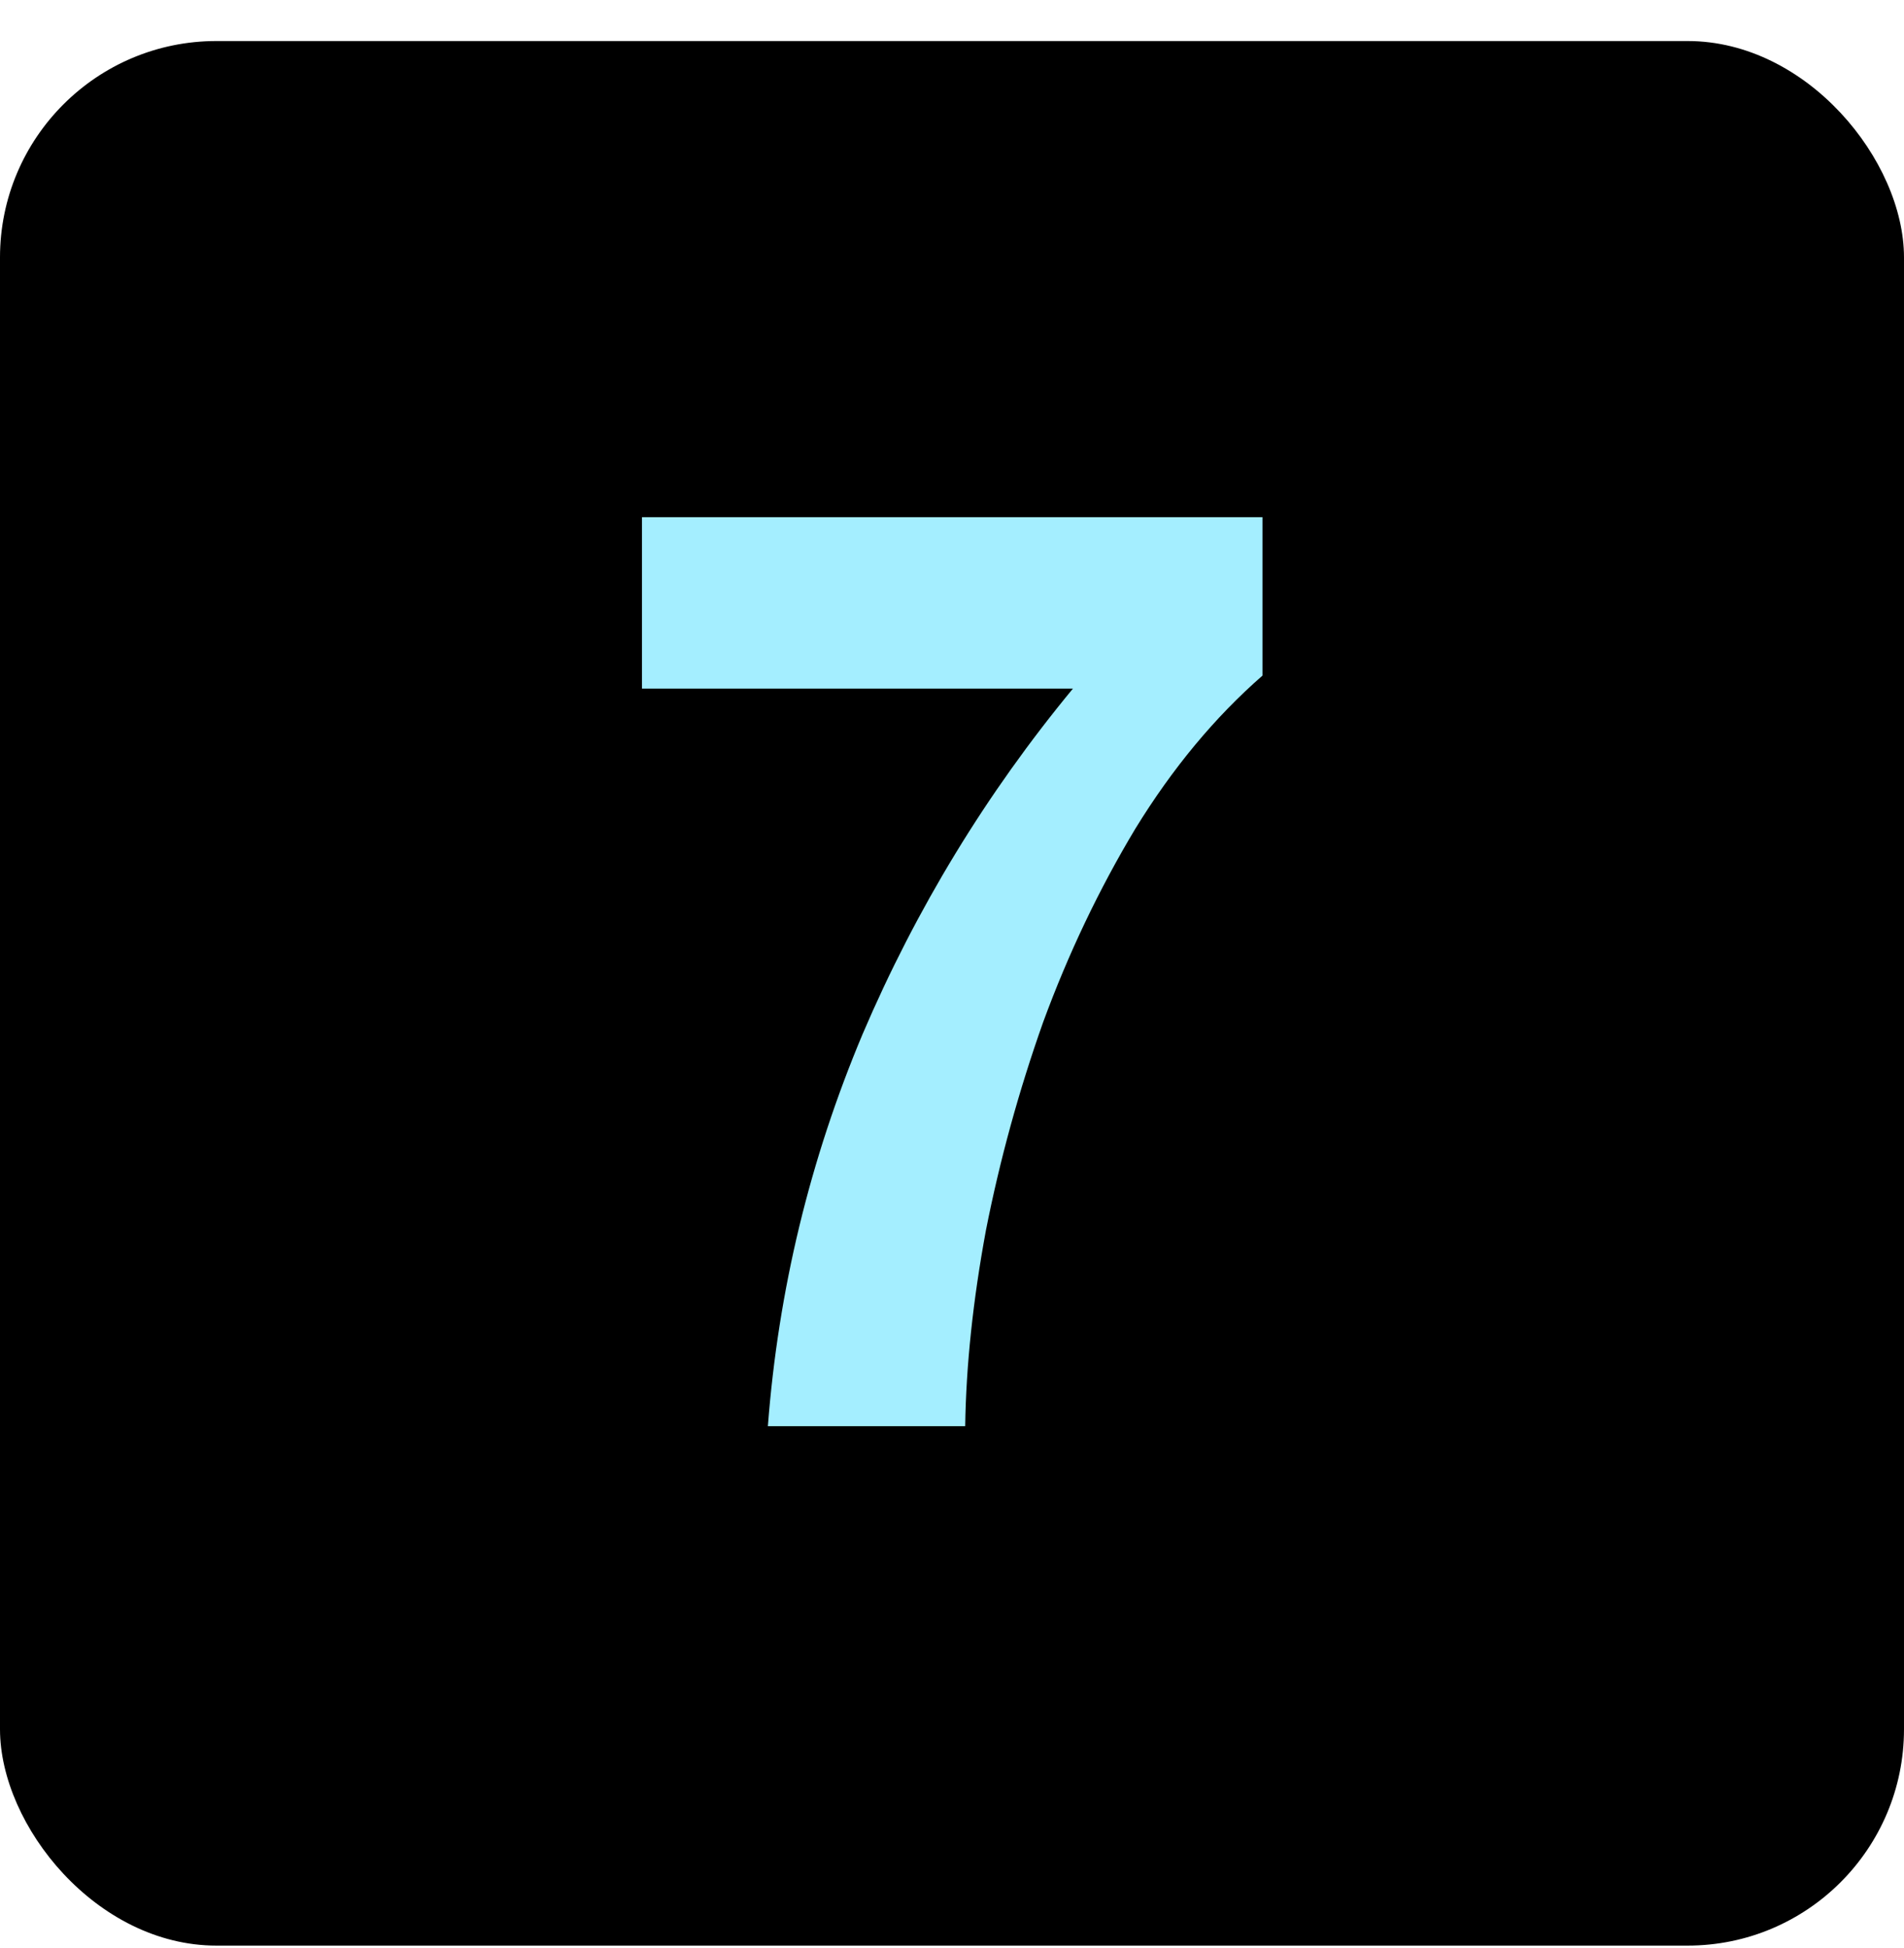
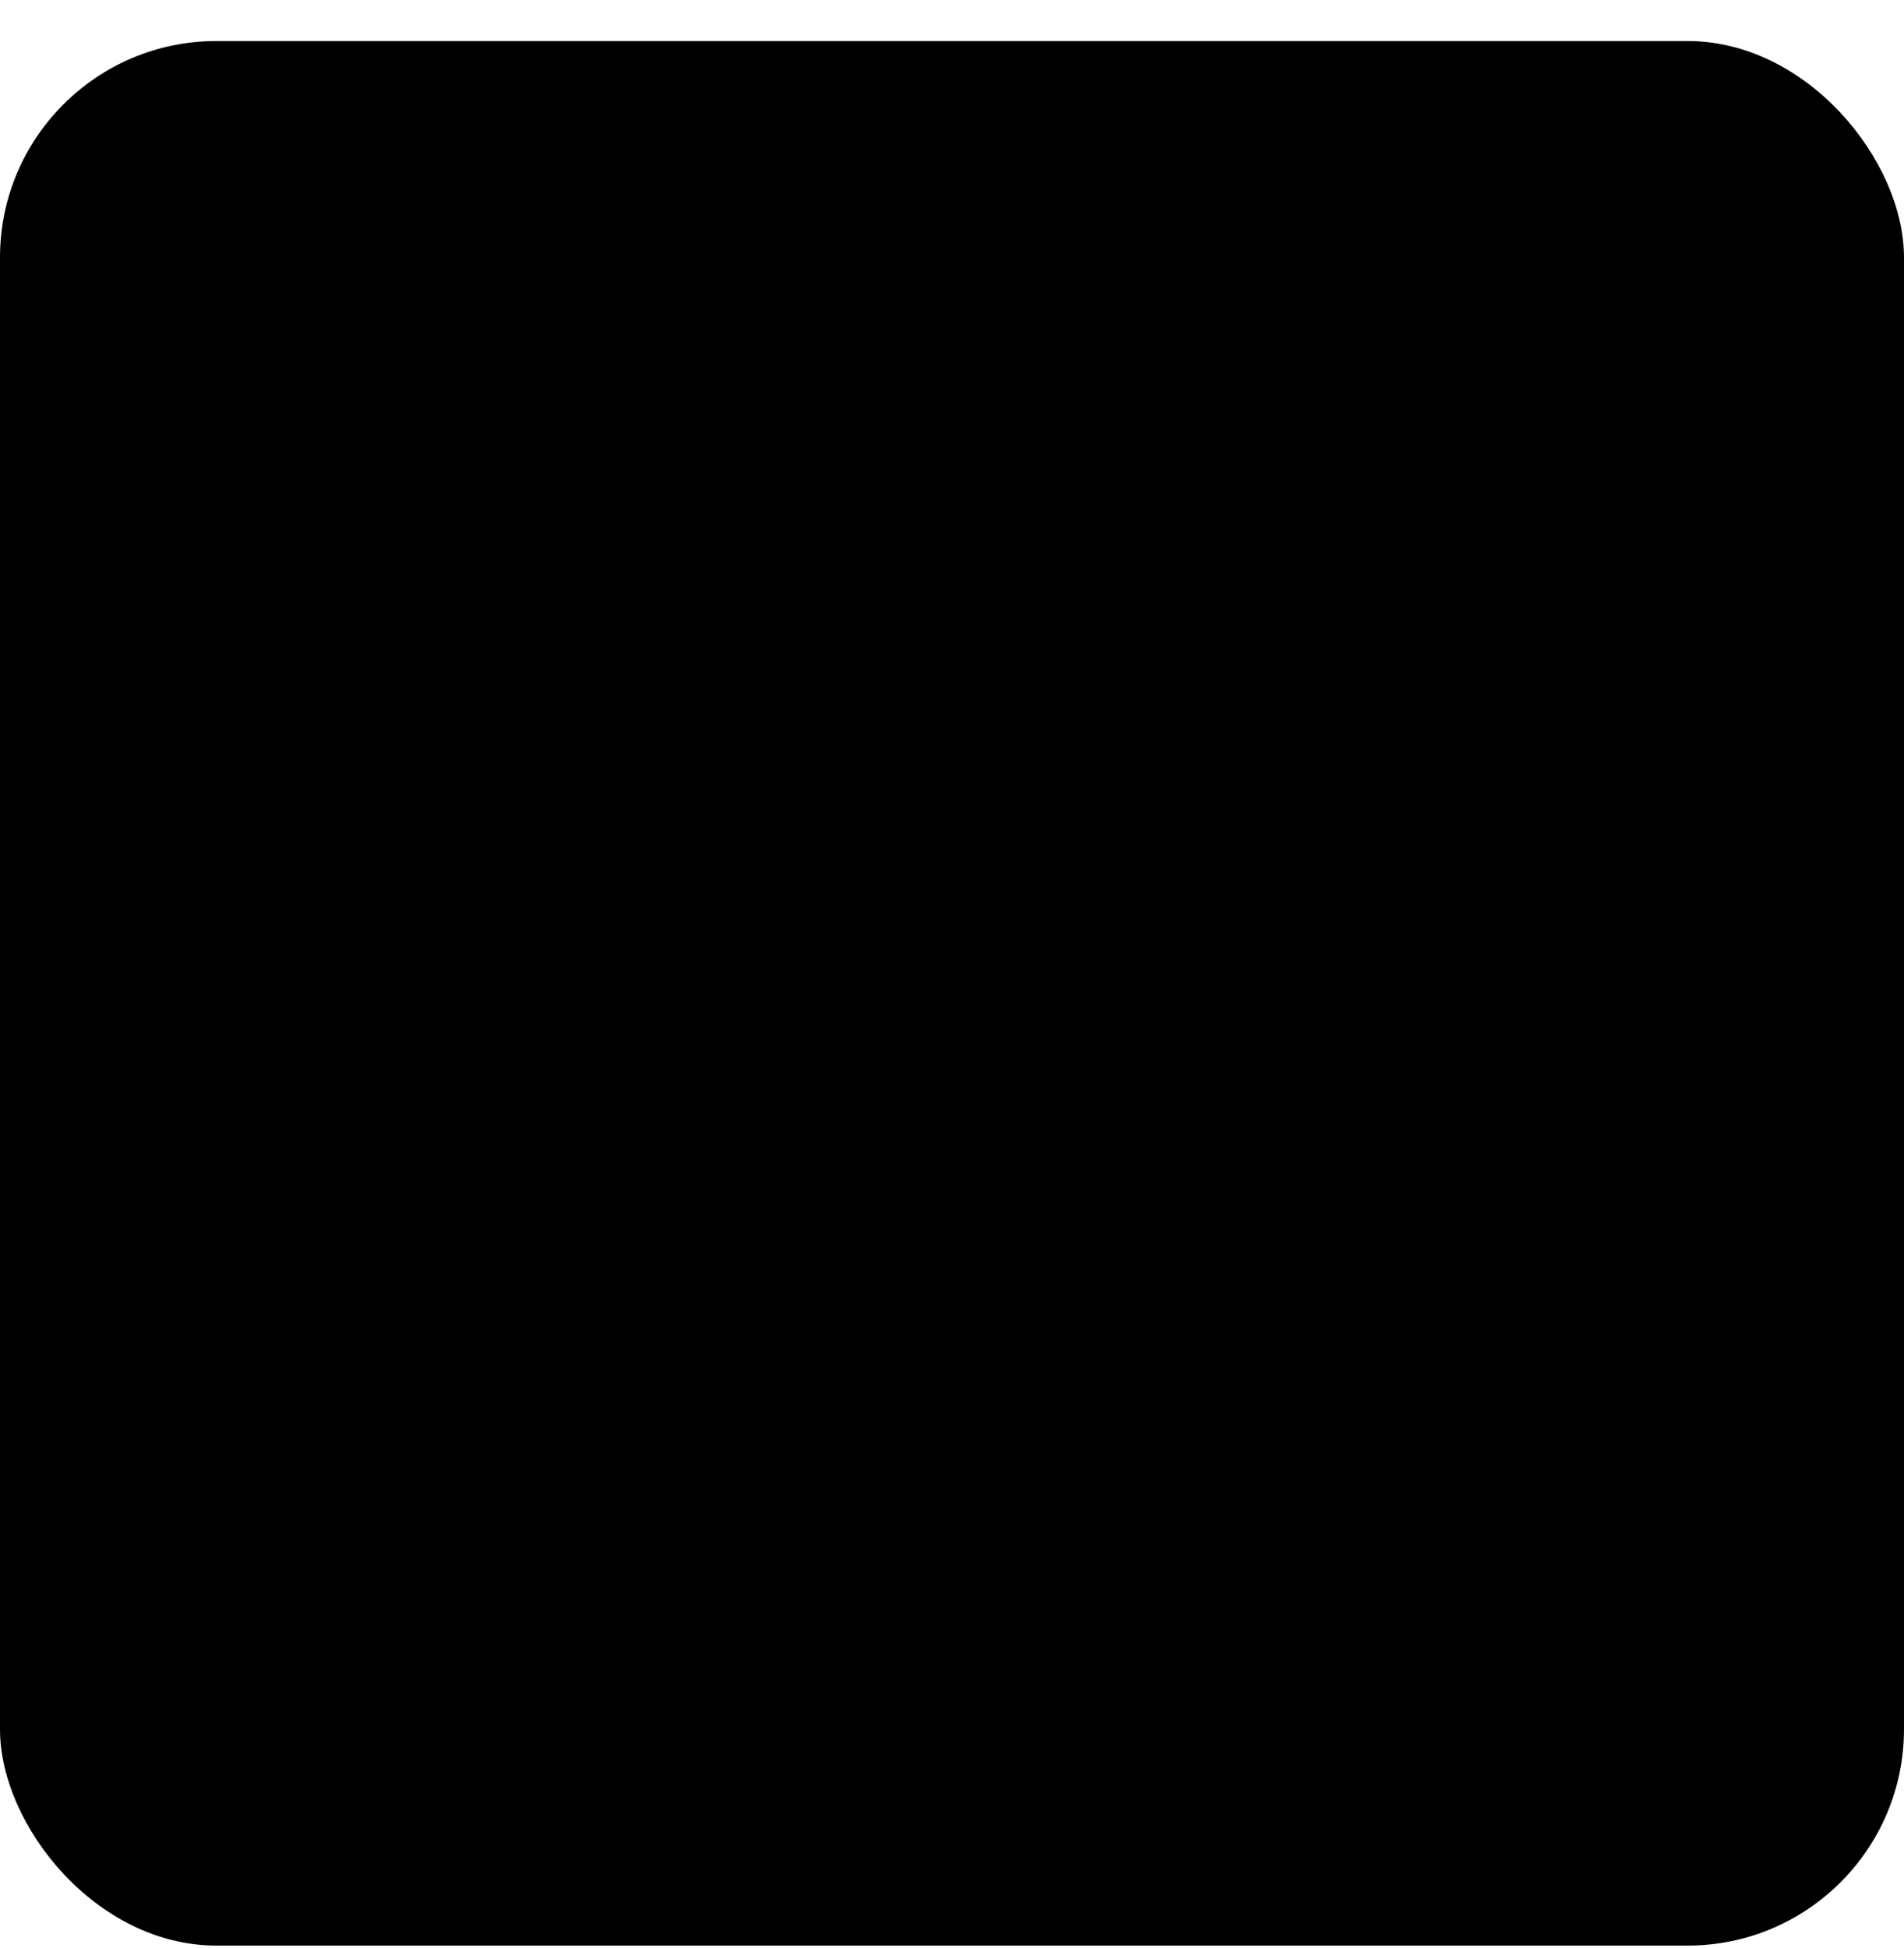
<svg xmlns="http://www.w3.org/2000/svg" width="44" height="45" viewBox="0 0 44 45" fill="none">
  <rect y="0.948" width="44" height="44" rx="5" fill="black" />
-   <path d="M29.175 15.608C28.075 16.568 27.095 17.748 26.235 19.148C25.395 20.548 24.685 22.038 24.105 23.618C23.545 25.198 23.105 26.798 22.785 28.418C22.485 30.038 22.325 31.548 22.305 32.948H17.745C17.985 29.808 18.715 26.788 19.935 23.888C21.175 20.988 22.795 18.328 24.795 15.908H14.835V11.948H29.175V15.608Z" fill="#A4EEFF" />
</svg>